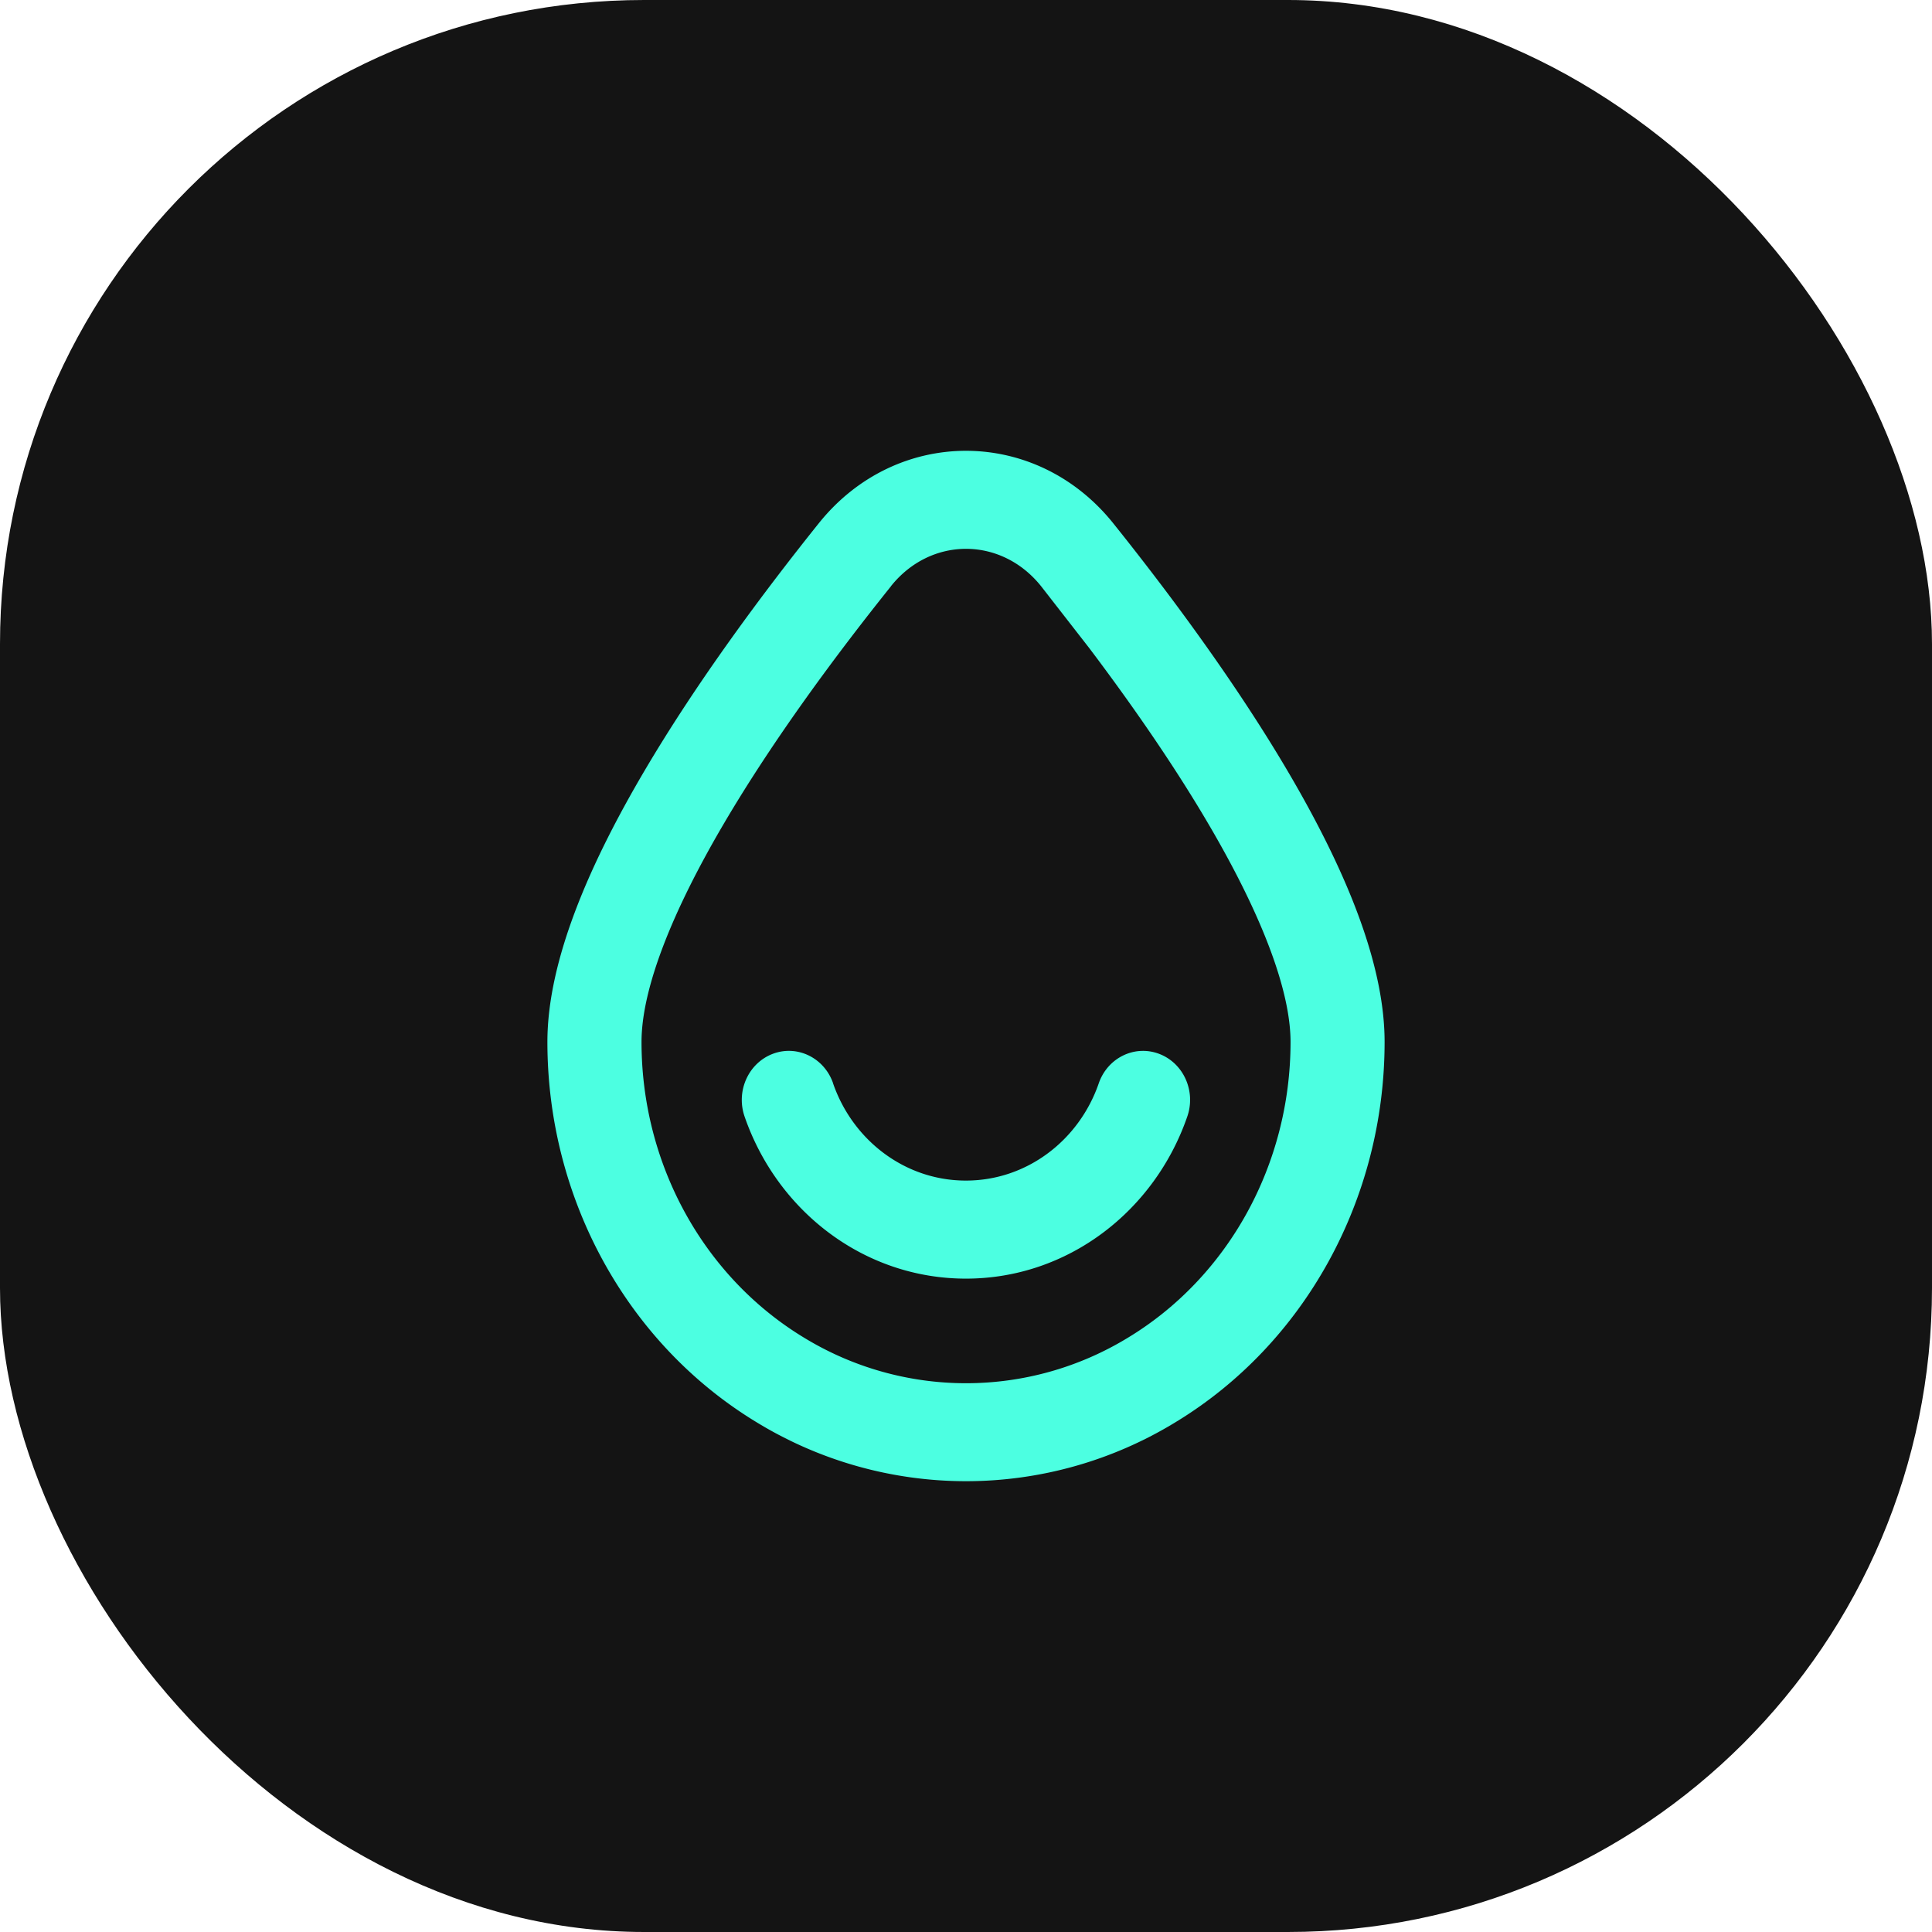
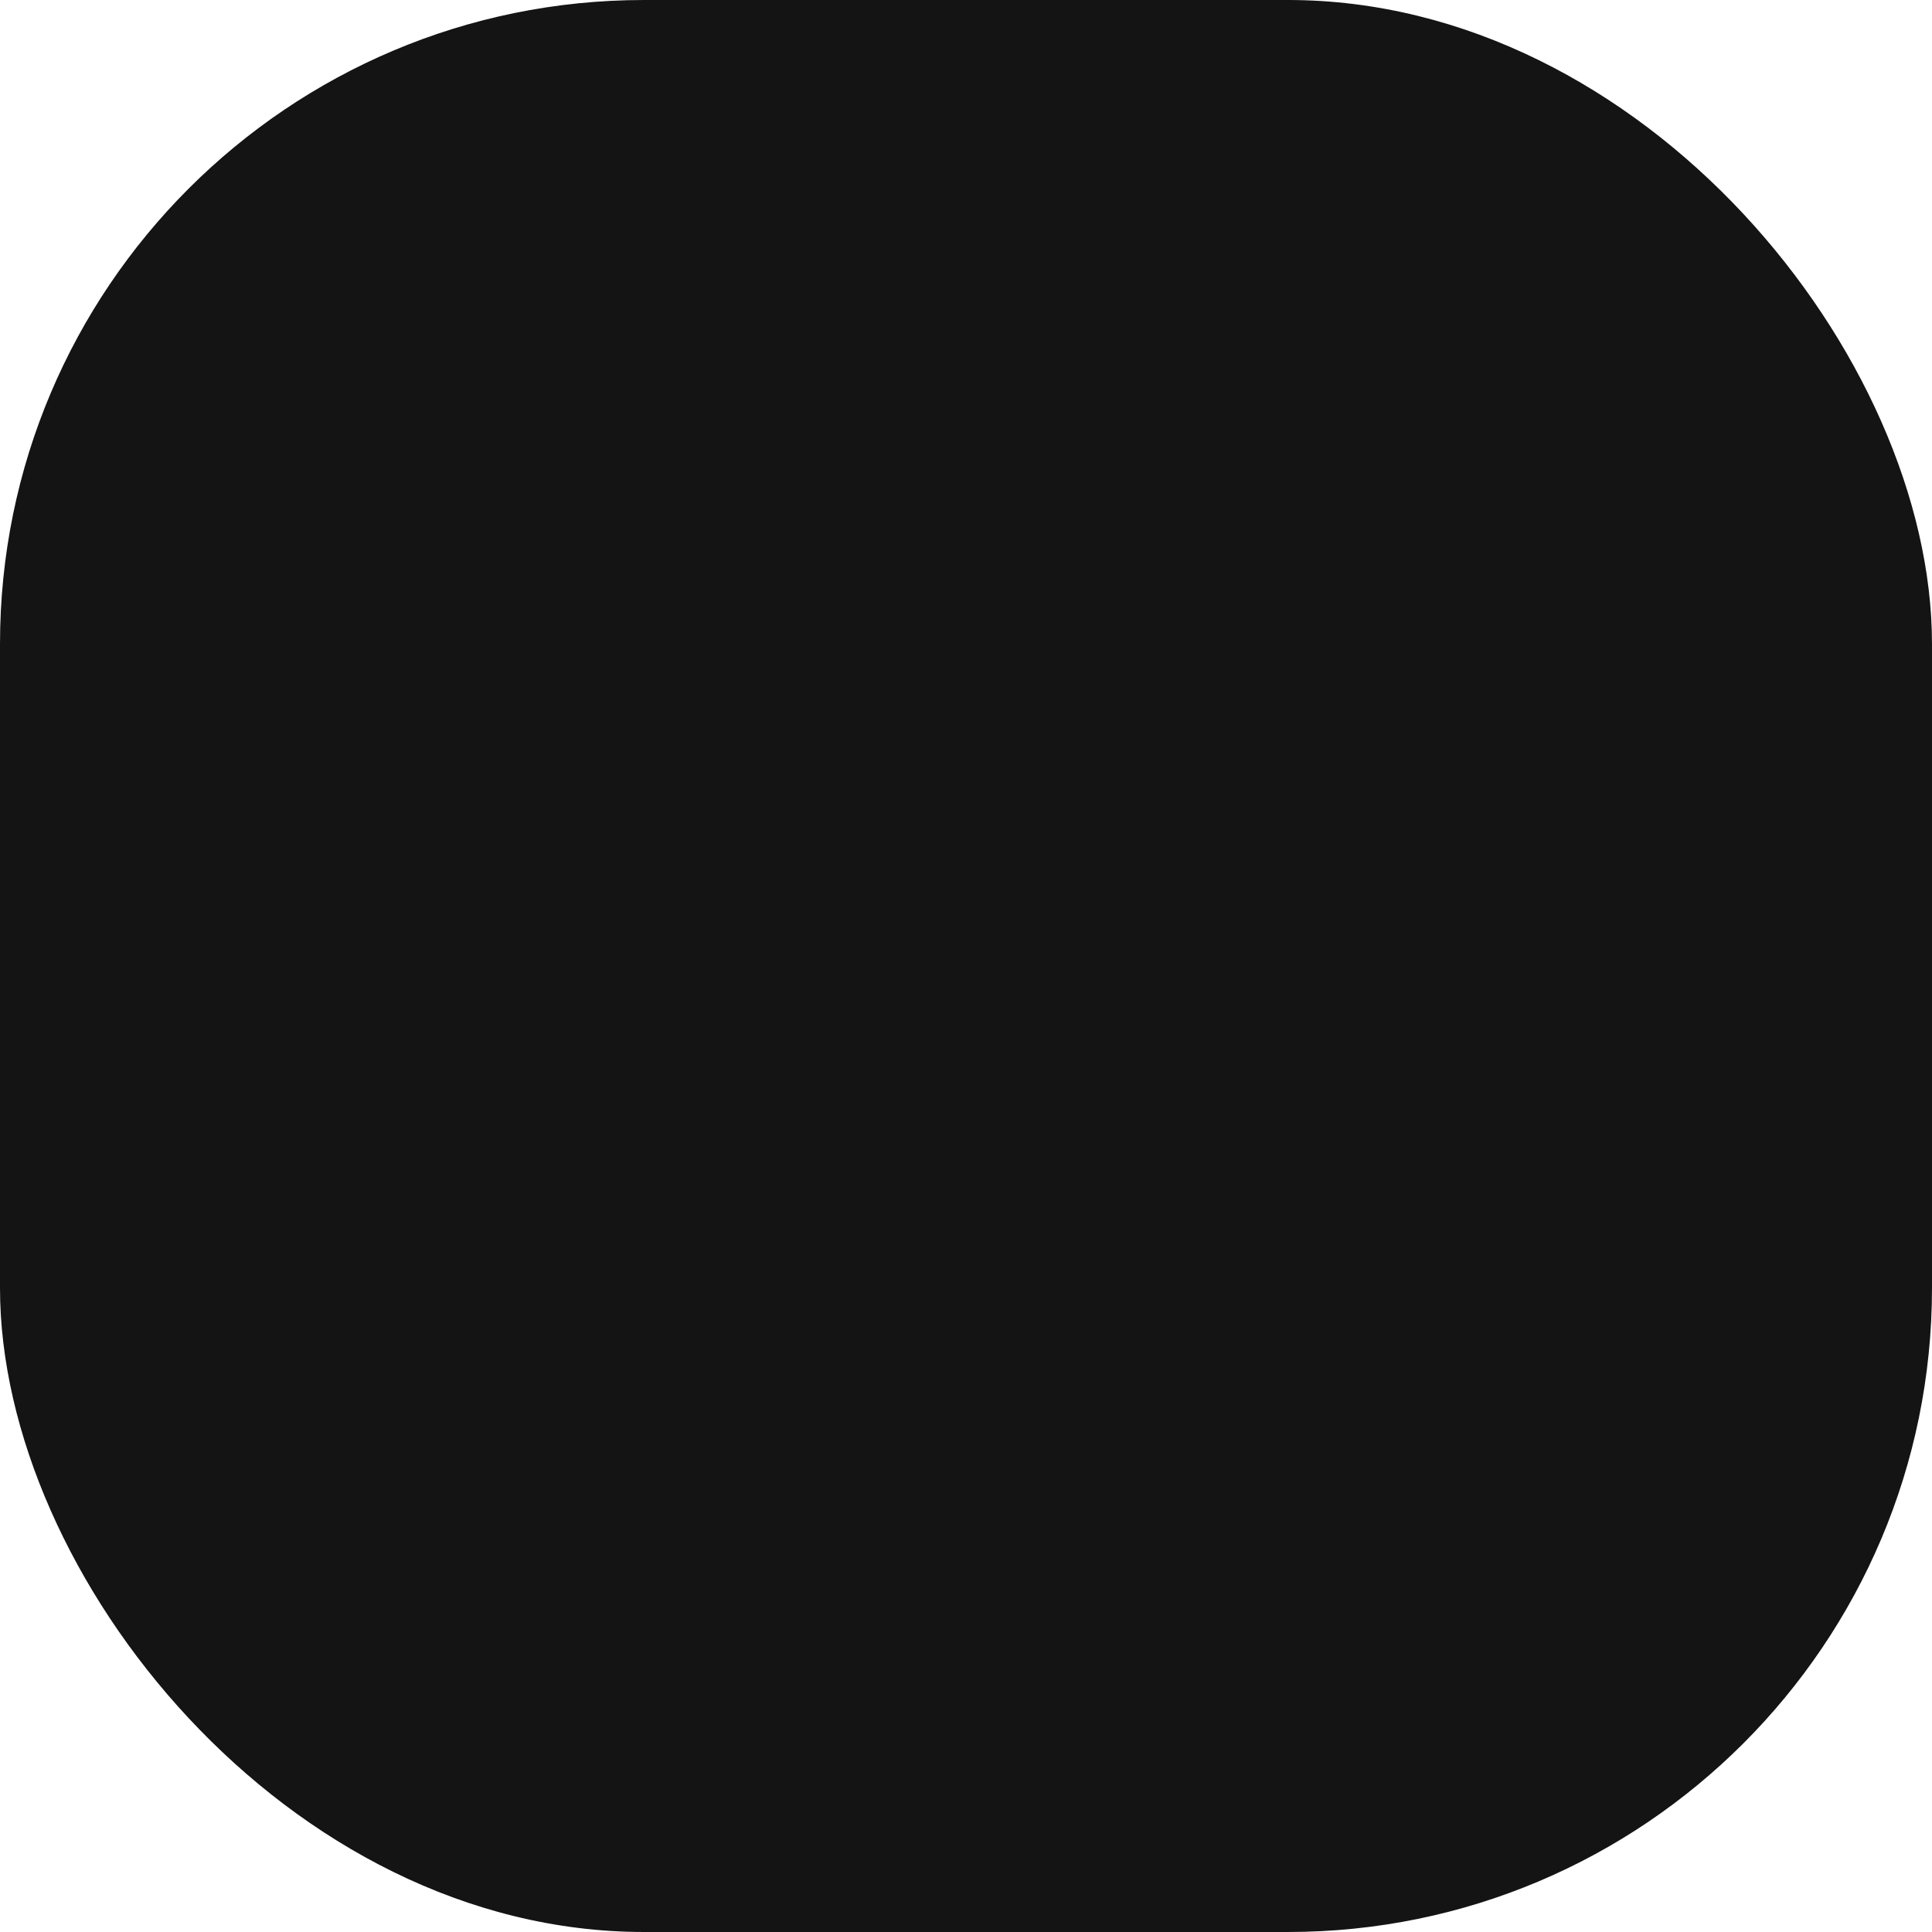
<svg xmlns="http://www.w3.org/2000/svg" fill="none" height="60" width="60">
  <rect fill="#141414" height="60" rx="20" width="60" />
-   <path d="M27.671 18.202c1.237-1.544 3.422-1.544 4.661.003l1.492 1.917c1.539 2.038 3.131 4.351 4.33 6.576 1.229 2.279 1.925 4.249 1.925 5.662 0 3.793-1.927 7.291-5.044 9.18h0a9.65 9.65 0 0 1-10.069 0h0c-3.117-1.89-5.043-5.388-5.043-9.18 0-1.671.966-4.074 2.555-6.778 1.544-2.629 3.516-5.283 5.195-7.379zm6.904-1.948c-2.405-3.002-6.74-3.007-9.147-.003-1.721 2.148-3.794 4.93-5.444 7.74C18.378 26.726 17 29.767 17 32.358c0 4.868 2.473 9.372 6.496 11.811a12.47 12.47 0 0 0 13.009 0C40.527 41.731 43 37.226 43 32.358c0-2.24-1.026-4.79-2.3-7.153-1.303-2.417-2.996-4.867-4.581-6.967a87.87 87.87 0 0 0-1.545-1.985zm-8.702 17.389c-.273-.791-1.11-1.202-1.869-.917s-1.153 1.156-.881 1.947c1.012 2.934 3.706 5.036 6.875 5.036s5.863-2.102 6.875-5.036c.273-.791-.121-1.663-.881-1.947s-1.596.127-1.869.917c-.608 1.764-2.228 3.021-4.126 3.021s-3.517-1.258-4.126-3.021z" fill="#4CFFE1" fill-rule="evenodd" />
</svg>